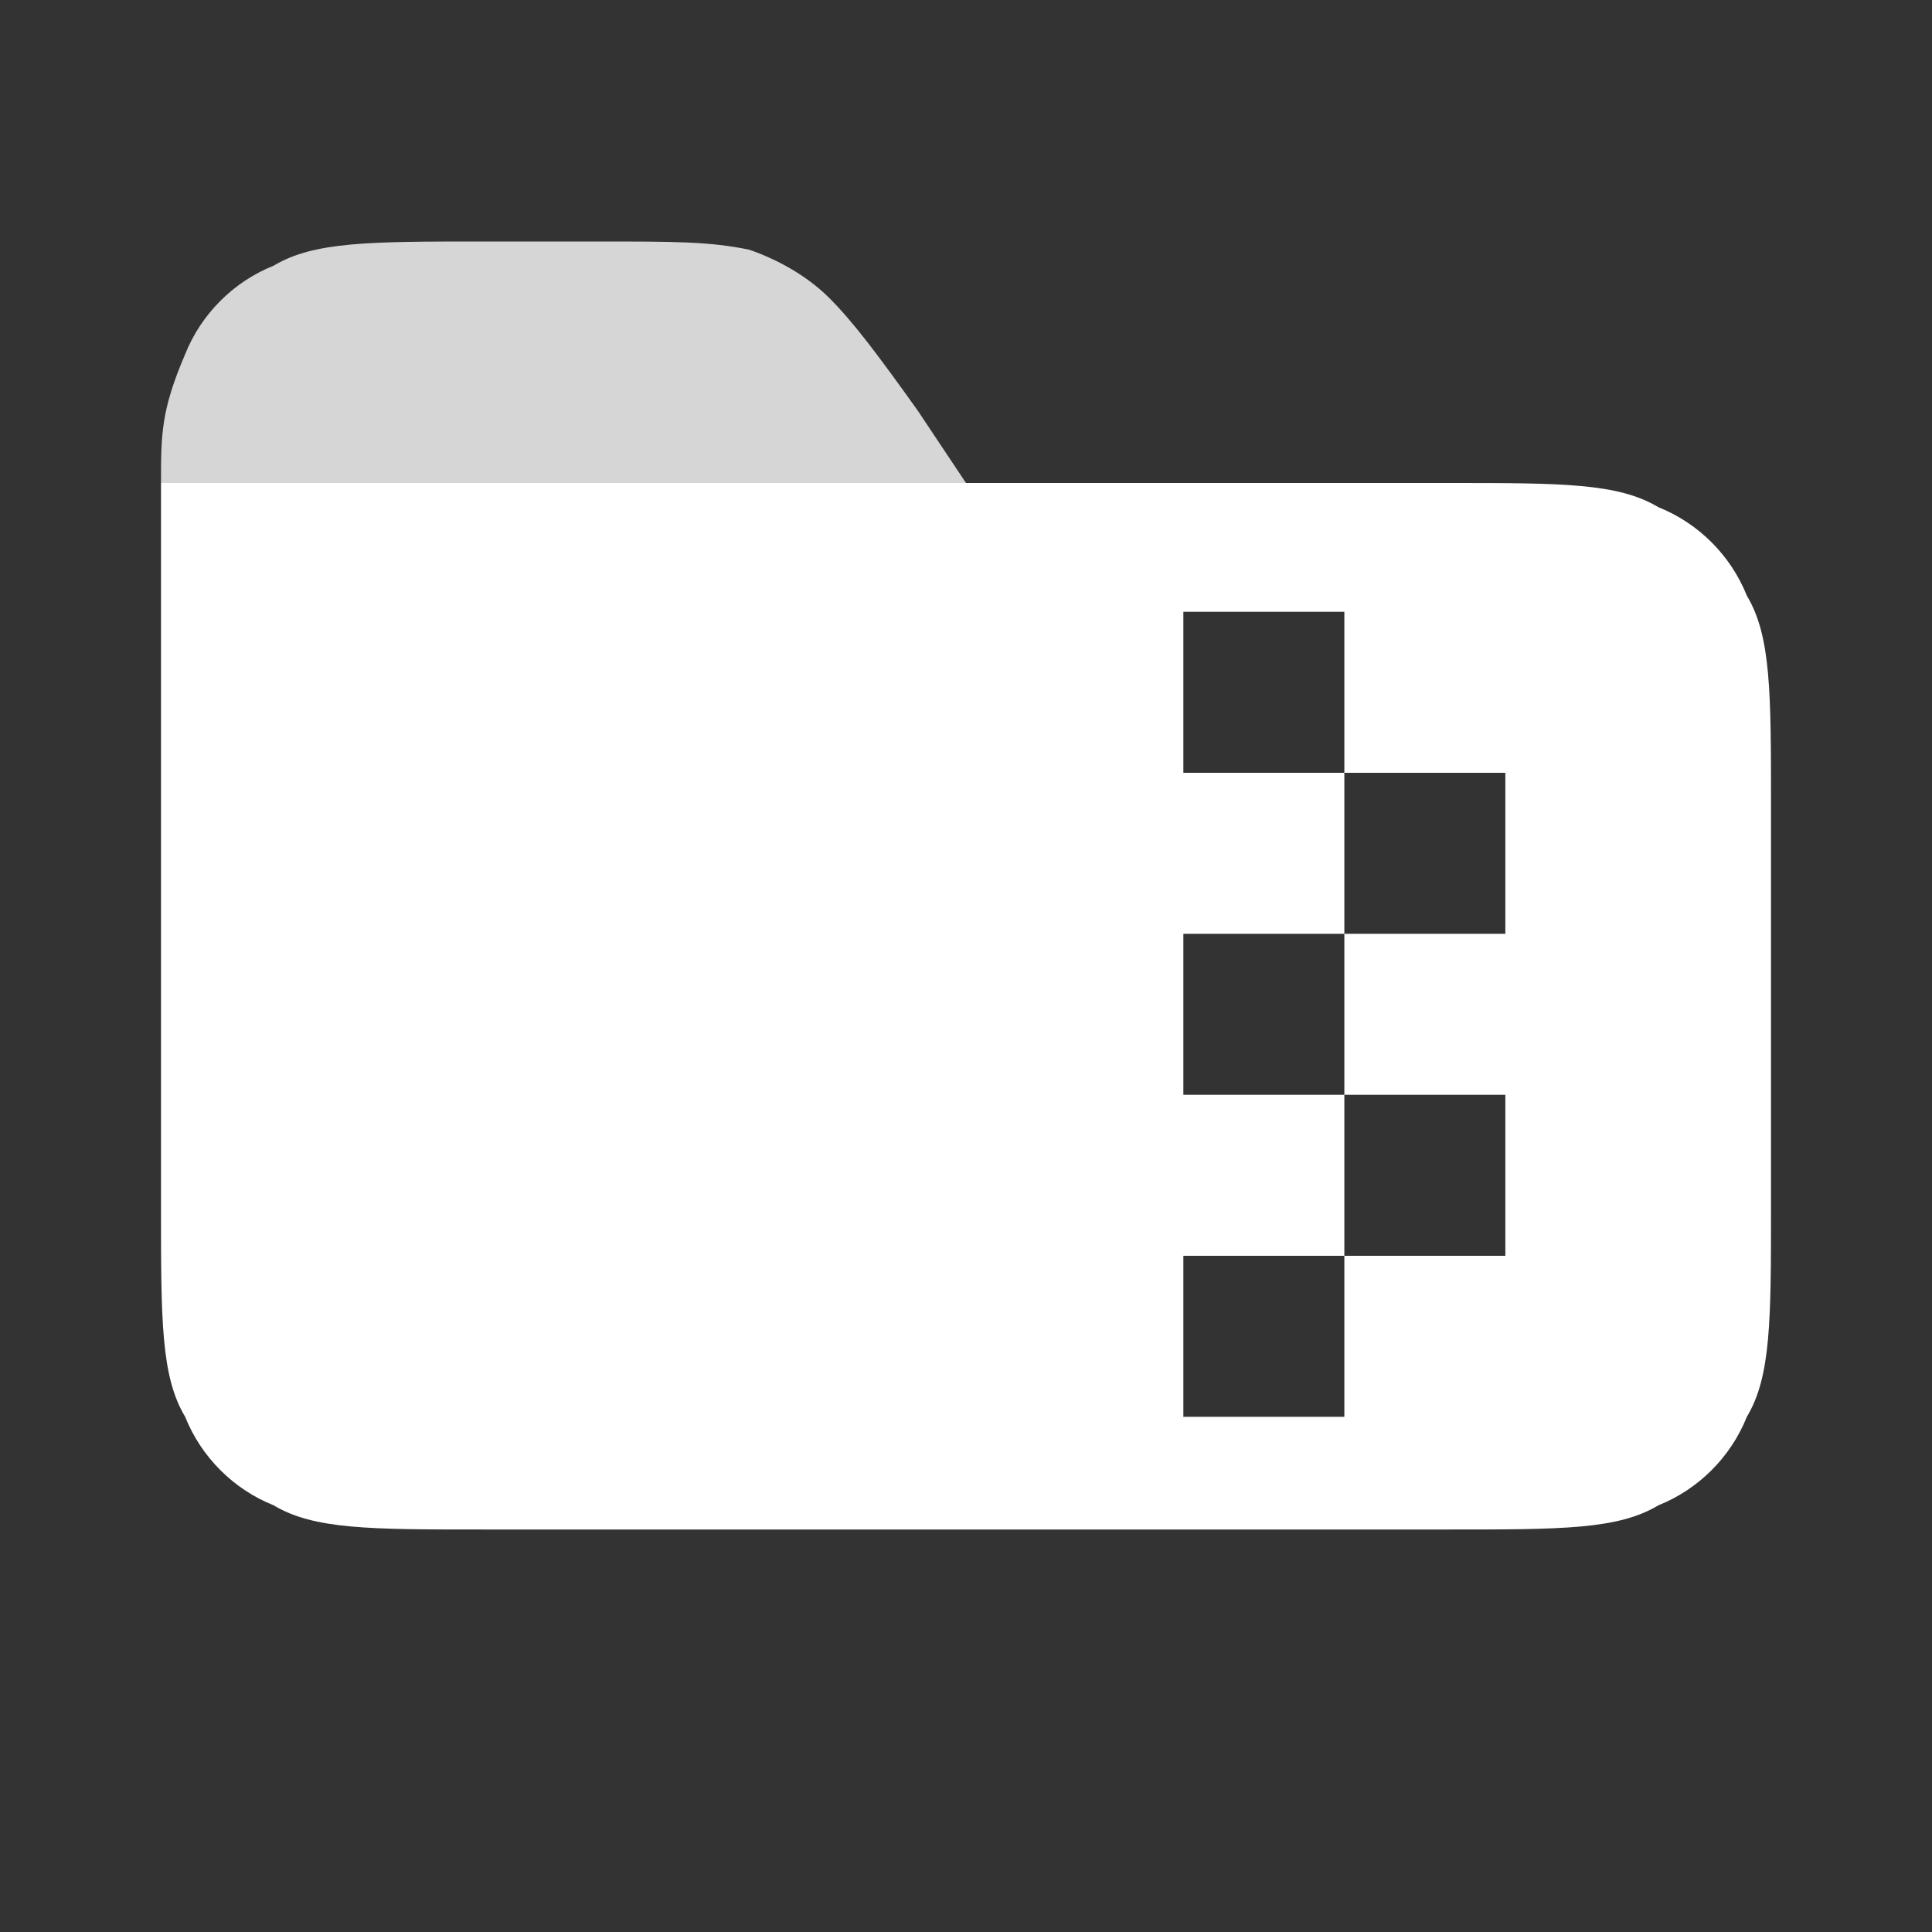
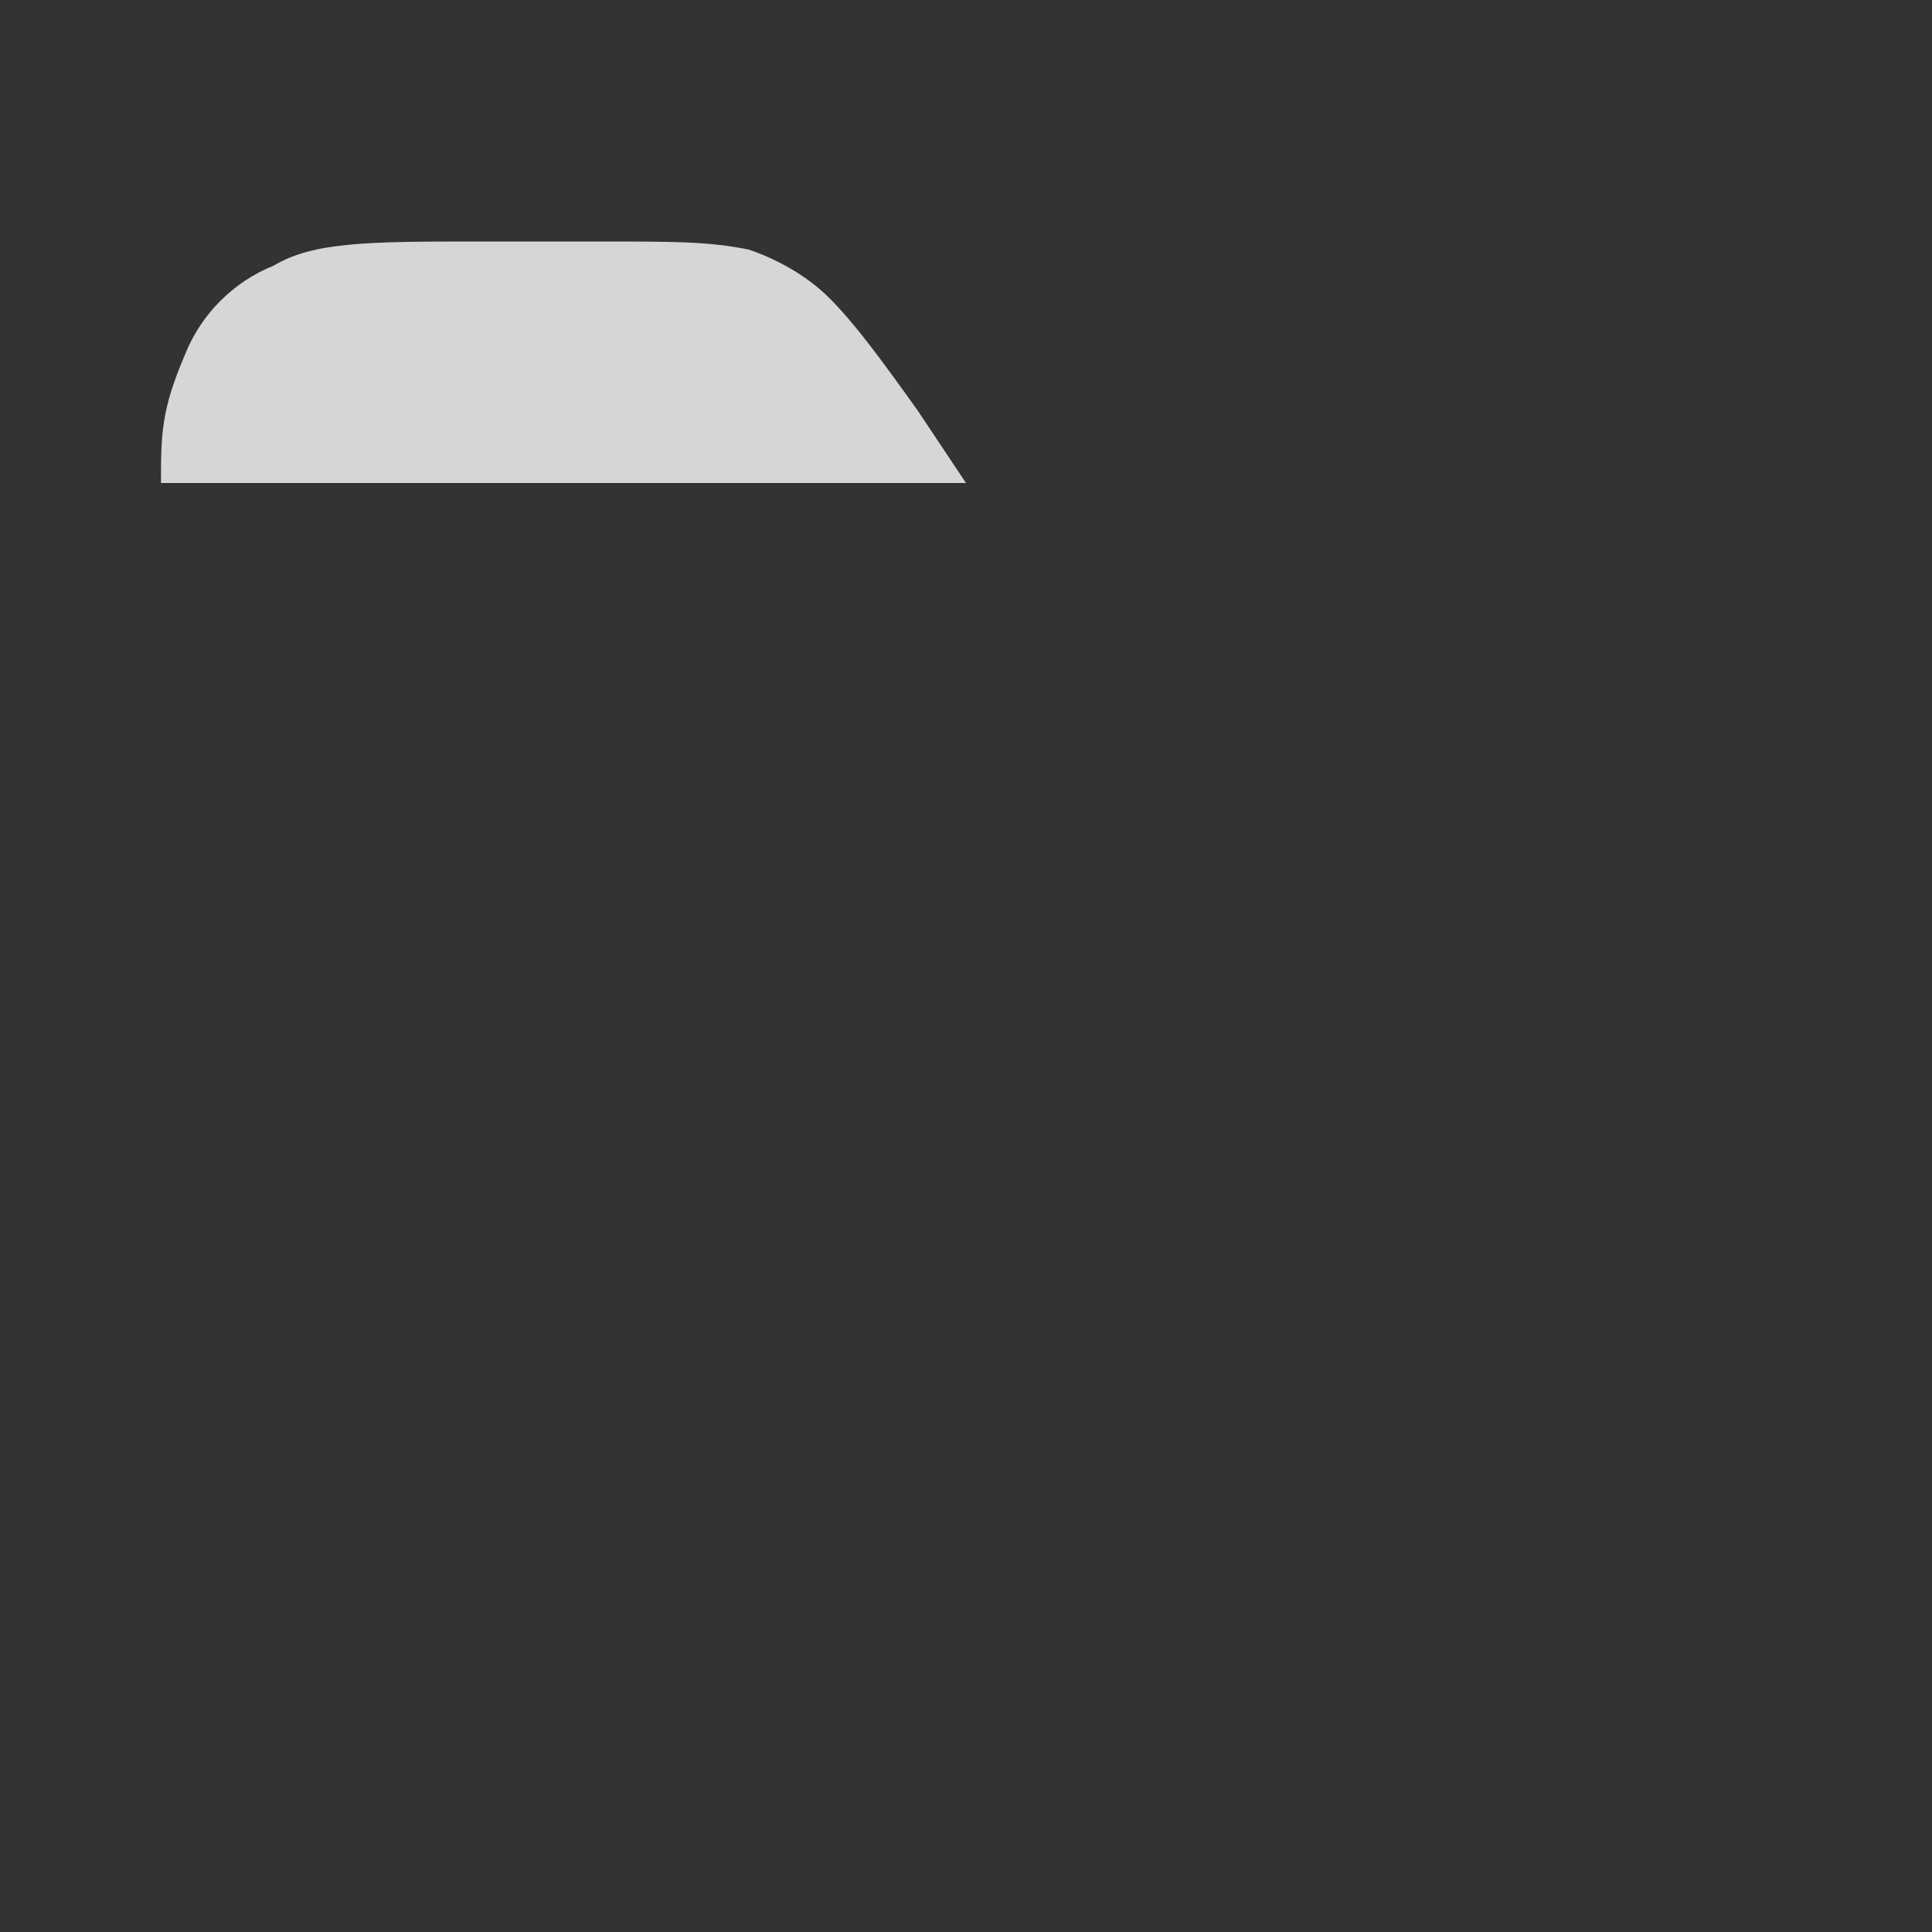
<svg xmlns="http://www.w3.org/2000/svg" xmlns:ns1="https://boxy-svg.com" width="36px" height="36px" viewBox="0 0 24 24" fill="none">
  <rect x="0" y="0" width="24" height="24" fill="#333333" stroke="none" />
  <defs>
    <ns1:guide x="6.7" y="6" angle="90" />
  </defs>
-   <path d="M 2 7 C 2 5.6 2 6.6 2 6 C 2.6 6 12 6 12 6 L 18 6 C 19.4 6 20.1 6 20.6 6.3 C 21.1 6.5 21.5 6.9 21.7 7.4 C 22 7.9 22 8.6 22 10 L 22 15 C 22 16.4 22 17.1 21.7 17.6 C 21.5 18.1 21.1 18.5 20.6 18.7 C 20.1 19 19.4 19 18 19 L 6 19 C 4.6 19 3.9 19 3.4 18.7 C 2.9 18.5 2.5 18.1 2.3 17.6 C 2 17.1 2 16.4 2 15 Z M 14.7 15.6 L 14.7 17.6 L 16.7 17.6 L 16.7 15.6 Z M 16.7 13.6 L 16.7 15.6 L 18.7 15.6 L 18.7 13.6 Z M 14.7 11.6 L 14.7 13.6 L 16.7 13.6 L 16.7 11.6 Z M 14.7 7.6 L 14.7 9.6 L 16.7 9.6 L 16.7 7.6 Z M 16.7 9.6 L 16.7 11.6 L 18.7 11.6 L 18.7 9.6 Z" fill="white" />
  <path d="M 2 6 C 2 5.4 2 5.1 2.3 4.4 C 2.5 3.9 2.9 3.5 3.4 3.3 C 3.9 3 4.6 3 6 3 L 7.4 3 C 8.4 3 8.8 3 9.3 3.1 C 9.6 3.2 10 3.4 10.3 3.7 C 10.6 4 10.9 4.4 11.4 5.1 L 12 6 L 2 6 Z" style="fill: rgba(255, 255, 255, 0.8);" />
</svg>